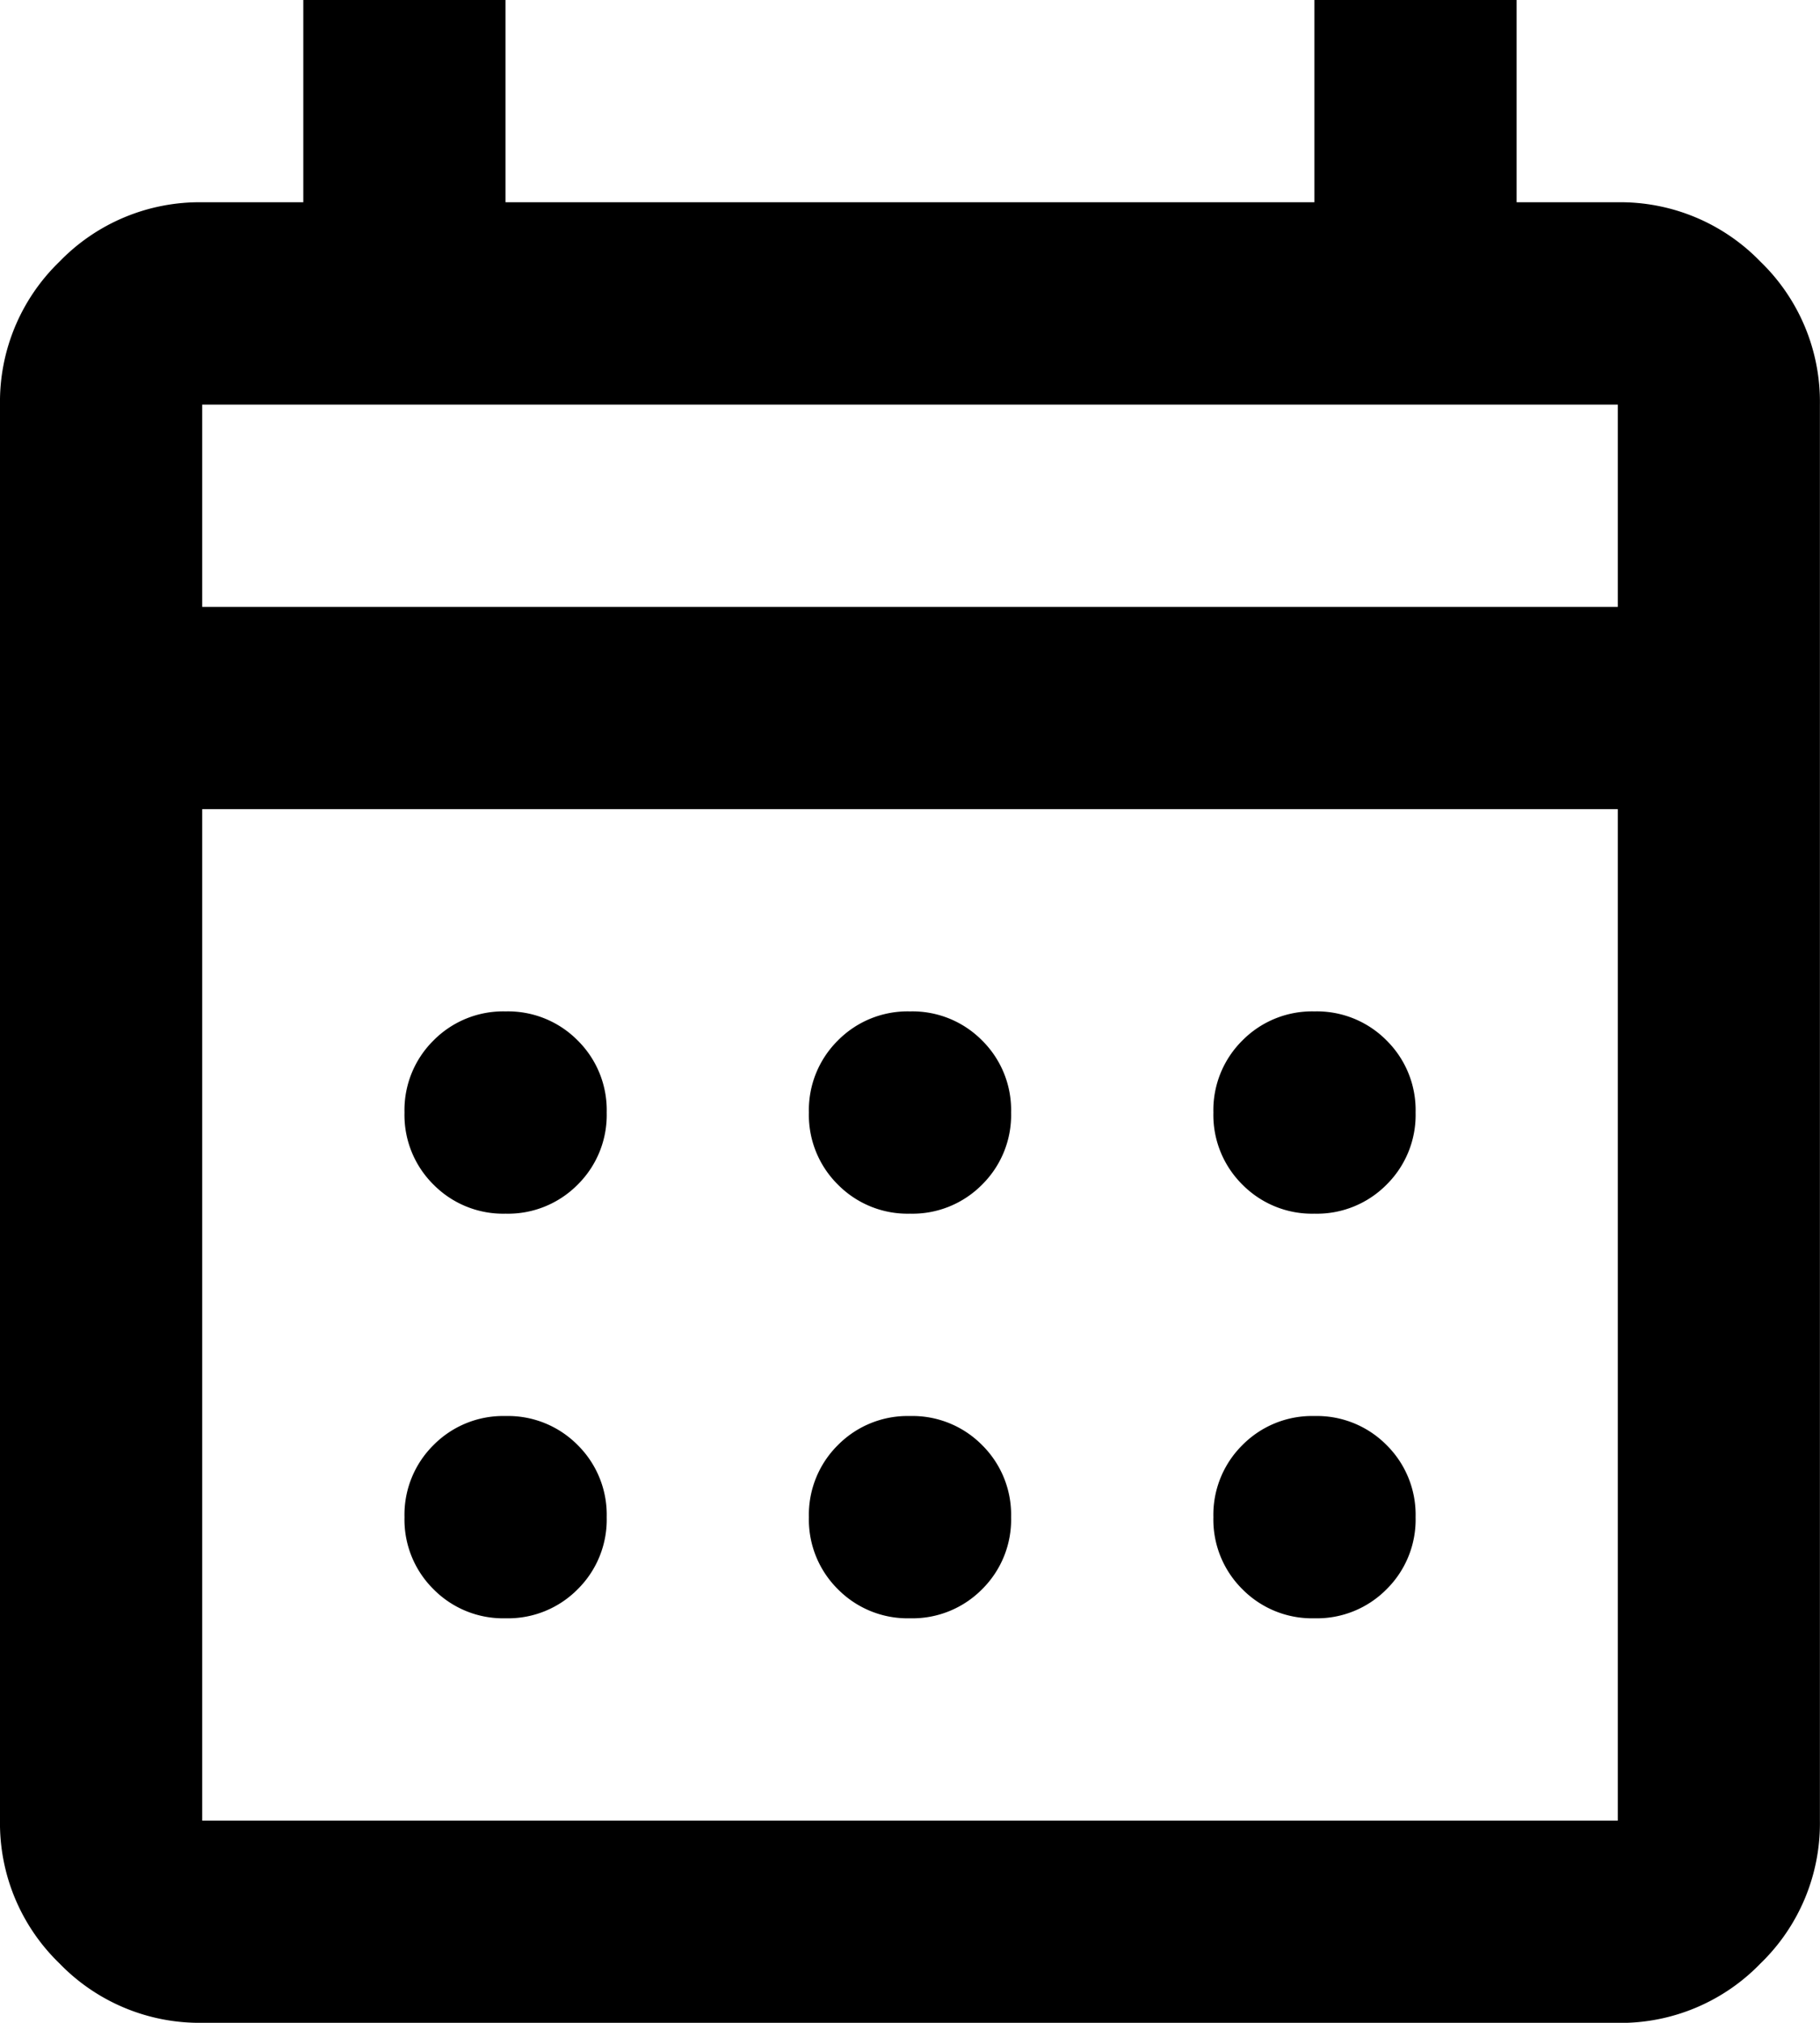
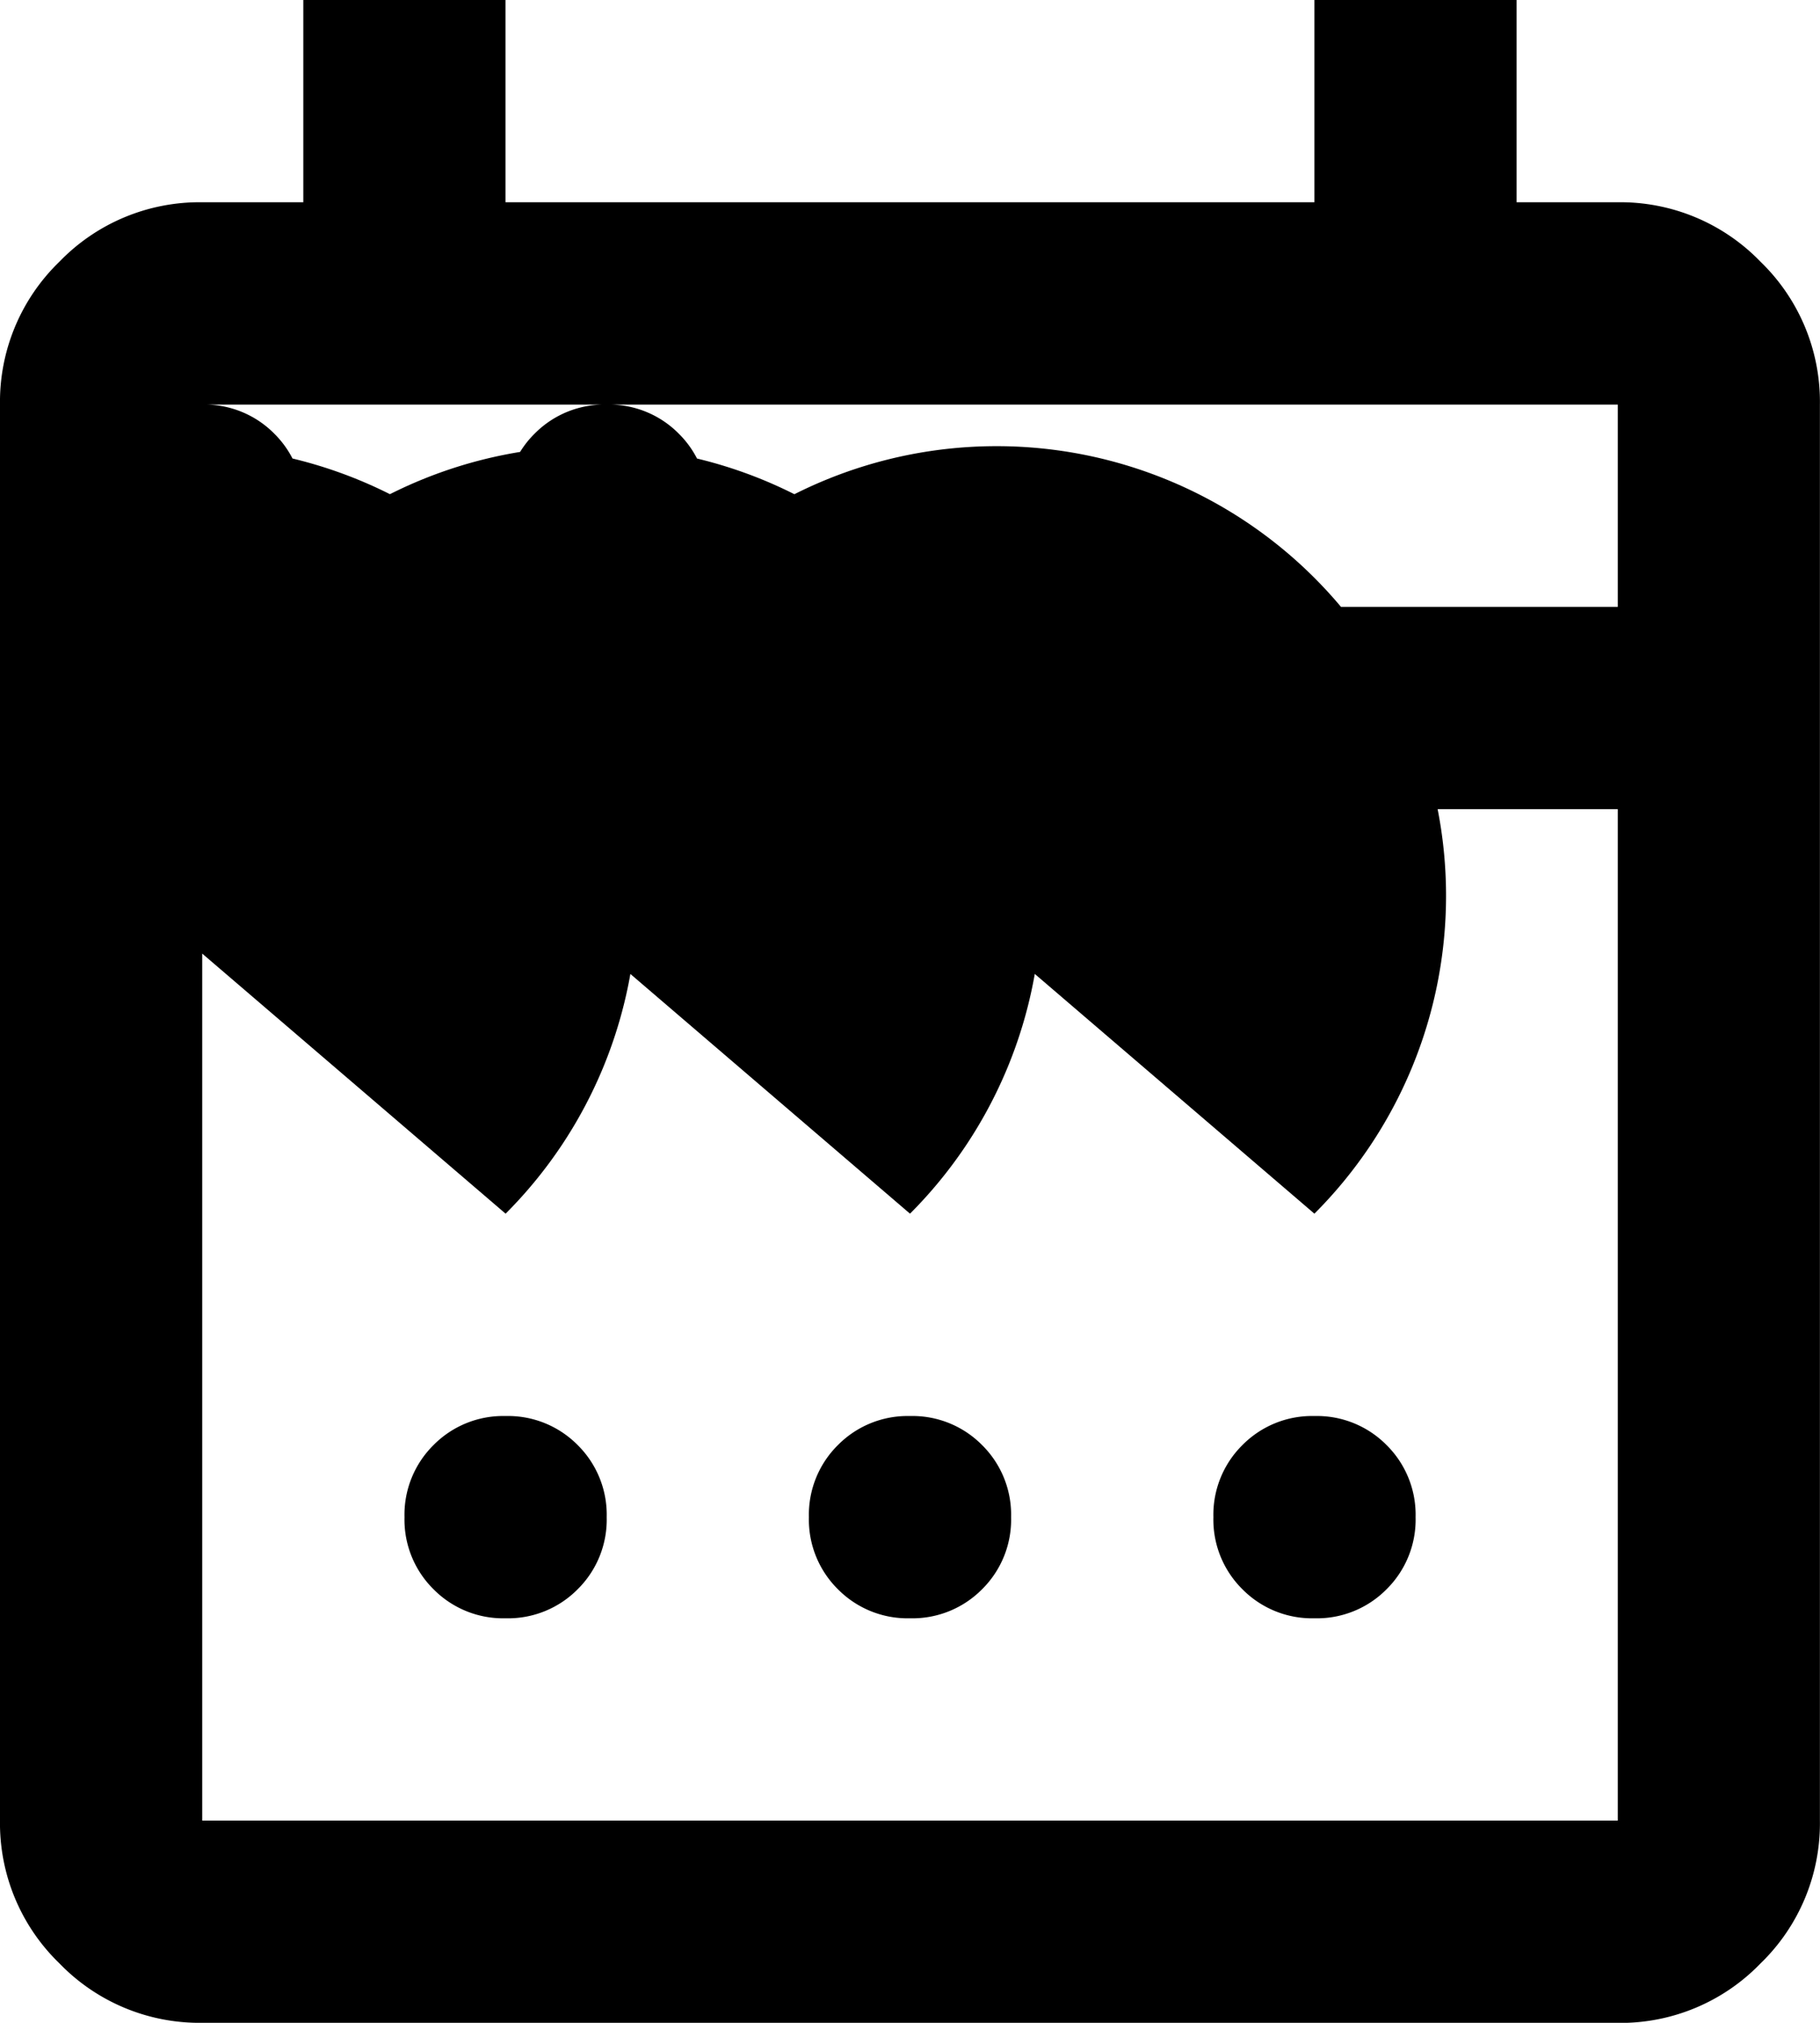
<svg xmlns="http://www.w3.org/2000/svg" width="20" height="22.222" viewBox="0 0 20 22.222">
-   <path id="icon-calendar" d="M122.222-857.778a2.14,2.14,0,0,1-1.569-.653A2.14,2.14,0,0,1,120-860v-15.555a2.14,2.14,0,0,1,.653-1.57,2.14,2.14,0,0,1,1.569-.653h1.111V-880h2.222v2.222h8.889V-880h2.222v2.222h1.111a2.14,2.14,0,0,1,1.569.653,2.14,2.14,0,0,1,.653,1.57V-860a2.14,2.14,0,0,1-.653,1.57,2.14,2.14,0,0,1-1.569.653Zm0-2.222h15.556v-11.111H122.222Zm0-13.333h15.556v-2.222H122.222Zm0,0v0ZM130-866.667a1.075,1.075,0,0,1-.792-.319,1.075,1.075,0,0,1-.319-.792,1.075,1.075,0,0,1,.319-.792,1.075,1.075,0,0,1,.792-.319,1.075,1.075,0,0,1,.792.319,1.075,1.075,0,0,1,.319.792,1.075,1.075,0,0,1-.319.792A1.075,1.075,0,0,1,130-866.667Zm-4.444,0a1.075,1.075,0,0,1-.792-.319,1.075,1.075,0,0,1-.319-.792,1.075,1.075,0,0,1,.319-.792,1.075,1.075,0,0,1,.792-.319,1.075,1.075,0,0,1,.792.319,1.075,1.075,0,0,1,.319.792,1.075,1.075,0,0,1-.319.792A1.075,1.075,0,0,1,125.556-866.667Zm8.889,0a1.075,1.075,0,0,1-.792-.319,1.075,1.075,0,0,1-.319-.792,1.075,1.075,0,0,1,.319-.792,1.075,1.075,0,0,1,.792-.319,1.075,1.075,0,0,1,.792.319,1.075,1.075,0,0,1,.319.792,1.075,1.075,0,0,1-.319.792A1.075,1.075,0,0,1,134.444-866.667ZM130-862.222a1.075,1.075,0,0,1-.792-.319,1.075,1.075,0,0,1-.319-.792,1.076,1.076,0,0,1,.319-.792,1.076,1.076,0,0,1,.792-.319,1.075,1.075,0,0,1,.792.319,1.076,1.076,0,0,1,.319.792,1.075,1.075,0,0,1-.319.792A1.075,1.075,0,0,1,130-862.222Zm-4.444,0a1.075,1.075,0,0,1-.792-.319,1.075,1.075,0,0,1-.319-.792,1.076,1.076,0,0,1,.319-.792,1.075,1.075,0,0,1,.792-.319,1.075,1.075,0,0,1,.792.319,1.076,1.076,0,0,1,.319.792,1.075,1.075,0,0,1-.319.792A1.075,1.075,0,0,1,125.556-862.222Zm8.889,0a1.075,1.075,0,0,1-.792-.319,1.075,1.075,0,0,1-.319-.792,1.076,1.076,0,0,1,.319-.792,1.075,1.075,0,0,1,.792-.319,1.075,1.075,0,0,1,.792.319,1.076,1.076,0,0,1,.319.792,1.075,1.075,0,0,1-.319.792A1.075,1.075,0,0,1,134.444-862.222Z" transform="translate(-120 880)" />
+   <path id="icon-calendar" d="M122.222-857.778a2.14,2.14,0,0,1-1.569-.653A2.14,2.14,0,0,1,120-860v-15.555a2.14,2.14,0,0,1,.653-1.57,2.14,2.14,0,0,1,1.569-.653h1.111V-880h2.222v2.222h8.889V-880h2.222v2.222h1.111a2.14,2.14,0,0,1,1.569.653,2.14,2.14,0,0,1,.653,1.57V-860a2.14,2.14,0,0,1-.653,1.57,2.14,2.14,0,0,1-1.569.653Zm0-2.222h15.556v-11.111H122.222Zm0-13.333h15.556v-2.222H122.222Zm0,0v0Za1.075,1.075,0,0,1-.792-.319,1.075,1.075,0,0,1-.319-.792,1.075,1.075,0,0,1,.319-.792,1.075,1.075,0,0,1,.792-.319,1.075,1.075,0,0,1,.792.319,1.075,1.075,0,0,1,.319.792,1.075,1.075,0,0,1-.319.792A1.075,1.075,0,0,1,130-866.667Zm-4.444,0a1.075,1.075,0,0,1-.792-.319,1.075,1.075,0,0,1-.319-.792,1.075,1.075,0,0,1,.319-.792,1.075,1.075,0,0,1,.792-.319,1.075,1.075,0,0,1,.792.319,1.075,1.075,0,0,1,.319.792,1.075,1.075,0,0,1-.319.792A1.075,1.075,0,0,1,125.556-866.667Zm8.889,0a1.075,1.075,0,0,1-.792-.319,1.075,1.075,0,0,1-.319-.792,1.075,1.075,0,0,1,.319-.792,1.075,1.075,0,0,1,.792-.319,1.075,1.075,0,0,1,.792.319,1.075,1.075,0,0,1,.319.792,1.075,1.075,0,0,1-.319.792A1.075,1.075,0,0,1,134.444-866.667ZM130-862.222a1.075,1.075,0,0,1-.792-.319,1.075,1.075,0,0,1-.319-.792,1.076,1.076,0,0,1,.319-.792,1.076,1.076,0,0,1,.792-.319,1.075,1.075,0,0,1,.792.319,1.076,1.076,0,0,1,.319.792,1.075,1.075,0,0,1-.319.792A1.075,1.075,0,0,1,130-862.222Zm-4.444,0a1.075,1.075,0,0,1-.792-.319,1.075,1.075,0,0,1-.319-.792,1.076,1.076,0,0,1,.319-.792,1.075,1.075,0,0,1,.792-.319,1.075,1.075,0,0,1,.792.319,1.076,1.076,0,0,1,.319.792,1.075,1.075,0,0,1-.319.792A1.075,1.075,0,0,1,125.556-862.222Zm8.889,0a1.075,1.075,0,0,1-.792-.319,1.075,1.075,0,0,1-.319-.792,1.076,1.076,0,0,1,.319-.792,1.075,1.075,0,0,1,.792-.319,1.075,1.075,0,0,1,.792.319,1.076,1.076,0,0,1,.319.792,1.075,1.075,0,0,1-.319.792A1.075,1.075,0,0,1,134.444-862.222Z" transform="translate(-120 880)" />
</svg>